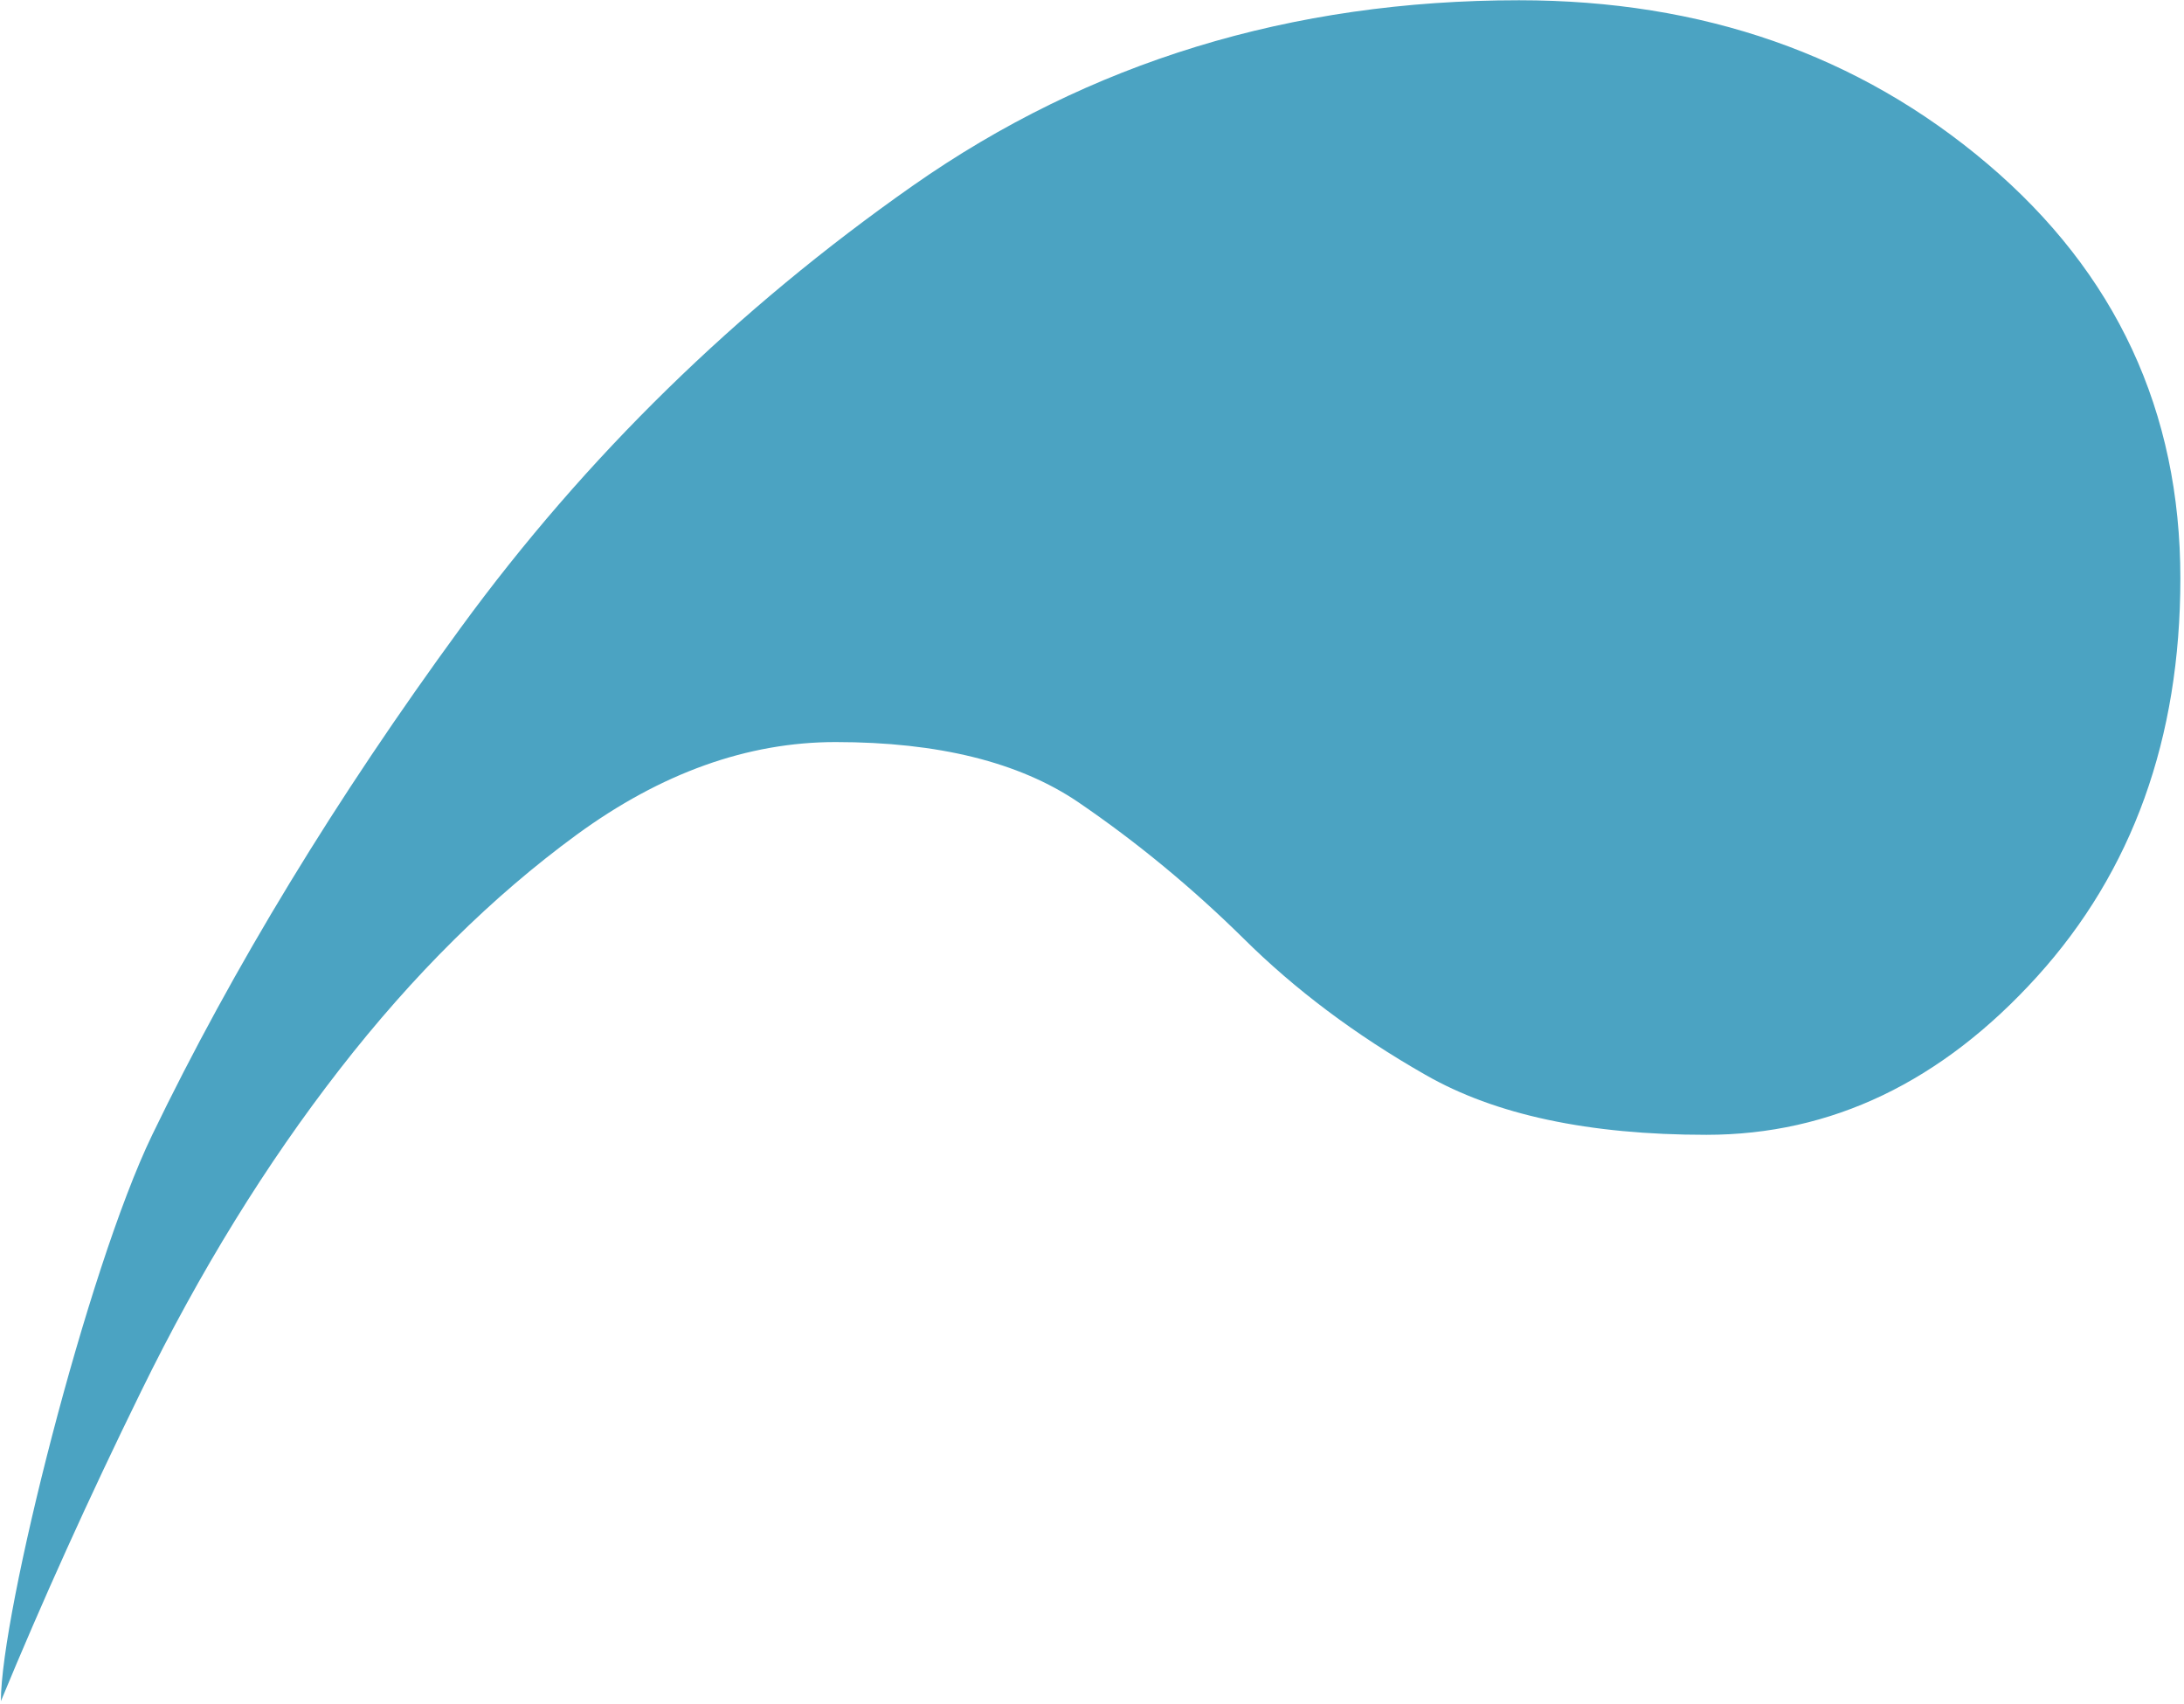
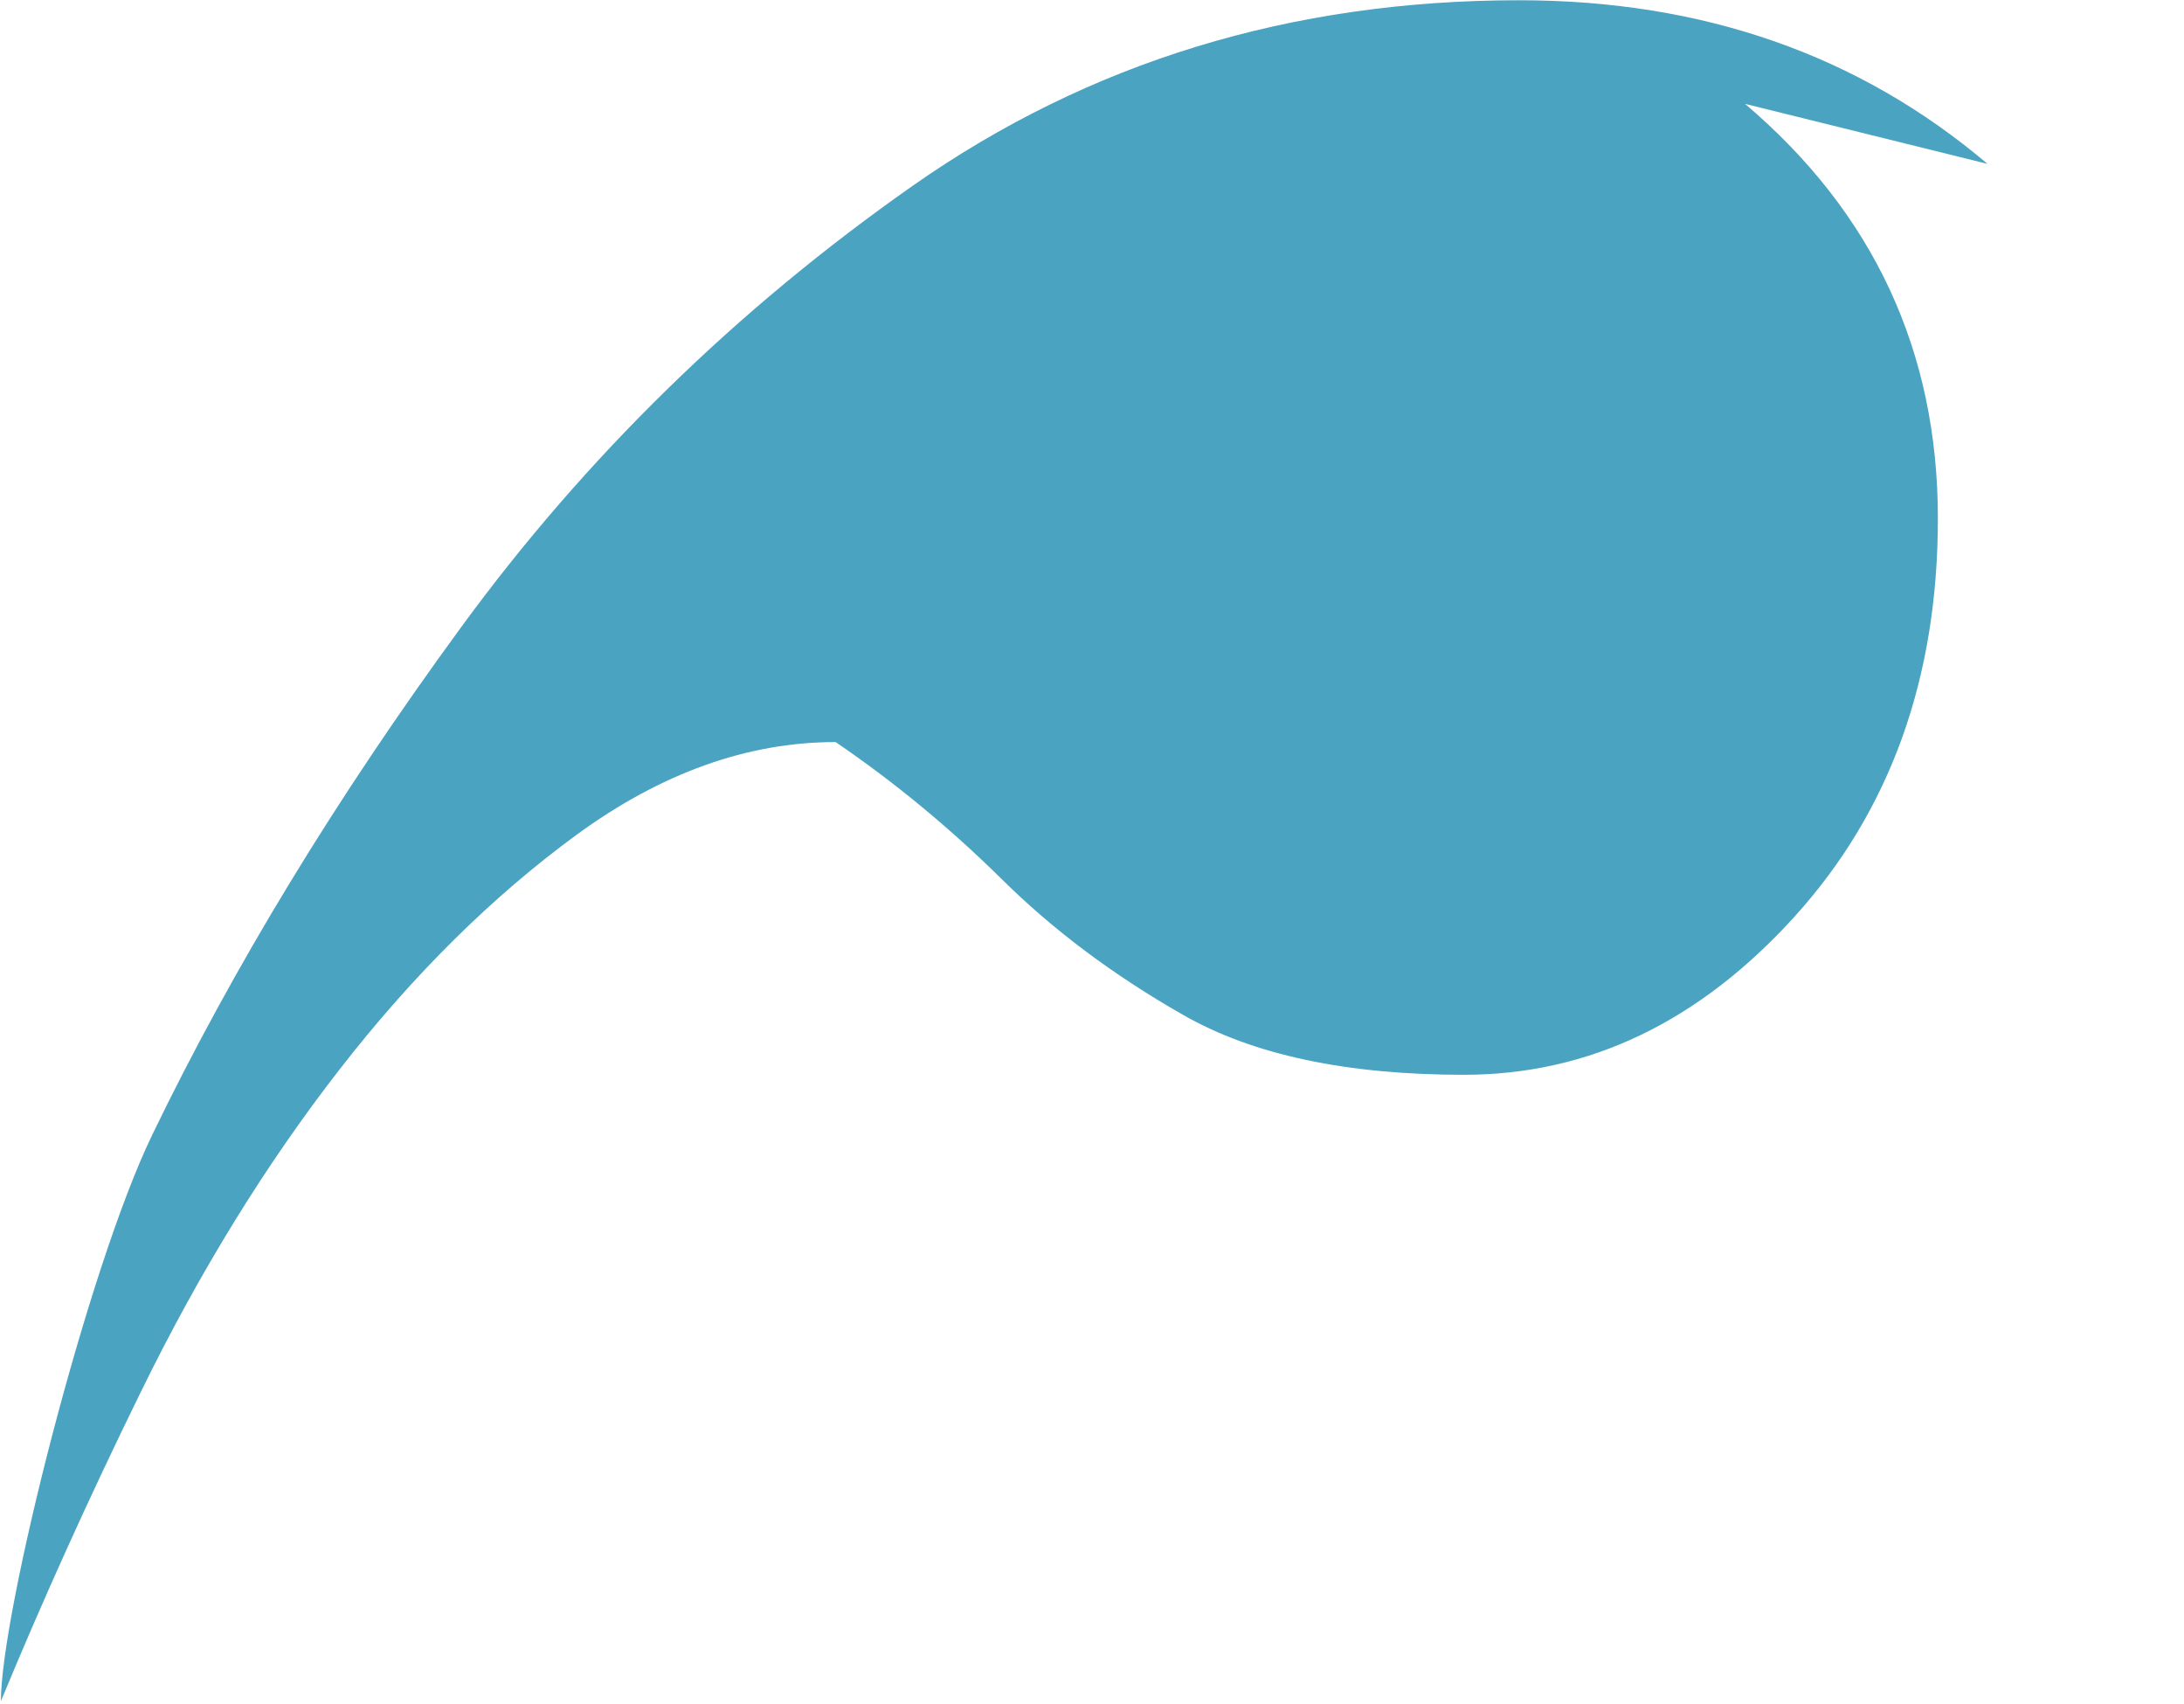
<svg xmlns="http://www.w3.org/2000/svg" width="100%" height="100%" viewBox="0 0 564 440" version="1.1" xml:space="preserve" style="fill-rule:evenodd;clip-rule:evenodd;stroke-linejoin:round;stroke-miterlimit:2;">
-   <path d="M513.253,42.307c-33.225,-28.175 -73.567,-42.242 -120.979,-42.242c-58.842,-0 -111.013,15.962 -156.55,47.875c-45.546,31.942 -84.463,69.962 -116.704,114.067c-32.292,44.137 -58.842,87.791 -79.705,130.966c-16.875,34.884 -39.12,123.754 -39.083,146.213c10.571,-25.554 22.575,-52.2 36.238,-80.038c15.17,-30.979 32.245,-58.654 51.237,-83.071c18.95,-24.387 39.358,-44.587 61.196,-60.566c21.792,-15.929 44.121,-23.934 66.892,-23.934c26.55,0 47.412,5.196 62.62,15.496c15.167,10.334 29.396,22.092 42.705,35.2c13.245,13.154 28.908,24.913 46.962,35.2c18.013,10.346 42.208,15.5 72.583,15.5c32.242,0 60.709,-13.608 85.396,-40.85c24.638,-27.191 37,-61.479 37,-102.787c0,-43.175 -16.633,-78.875 -49.808,-107.029" style="fill:#4ba3c2;fill-rule:nonzero;" />
+   <path d="M513.253,42.307c-33.225,-28.175 -73.567,-42.242 -120.979,-42.242c-58.842,-0 -111.013,15.962 -156.55,47.875c-45.546,31.942 -84.463,69.962 -116.704,114.067c-32.292,44.137 -58.842,87.791 -79.705,130.966c-16.875,34.884 -39.12,123.754 -39.083,146.213c10.571,-25.554 22.575,-52.2 36.238,-80.038c15.17,-30.979 32.245,-58.654 51.237,-83.071c18.95,-24.387 39.358,-44.587 61.196,-60.566c21.792,-15.929 44.121,-23.934 66.892,-23.934c15.167,10.334 29.396,22.092 42.705,35.2c13.245,13.154 28.908,24.913 46.962,35.2c18.013,10.346 42.208,15.5 72.583,15.5c32.242,0 60.709,-13.608 85.396,-40.85c24.638,-27.191 37,-61.479 37,-102.787c0,-43.175 -16.633,-78.875 -49.808,-107.029" style="fill:#4ba3c2;fill-rule:nonzero;" />
</svg>